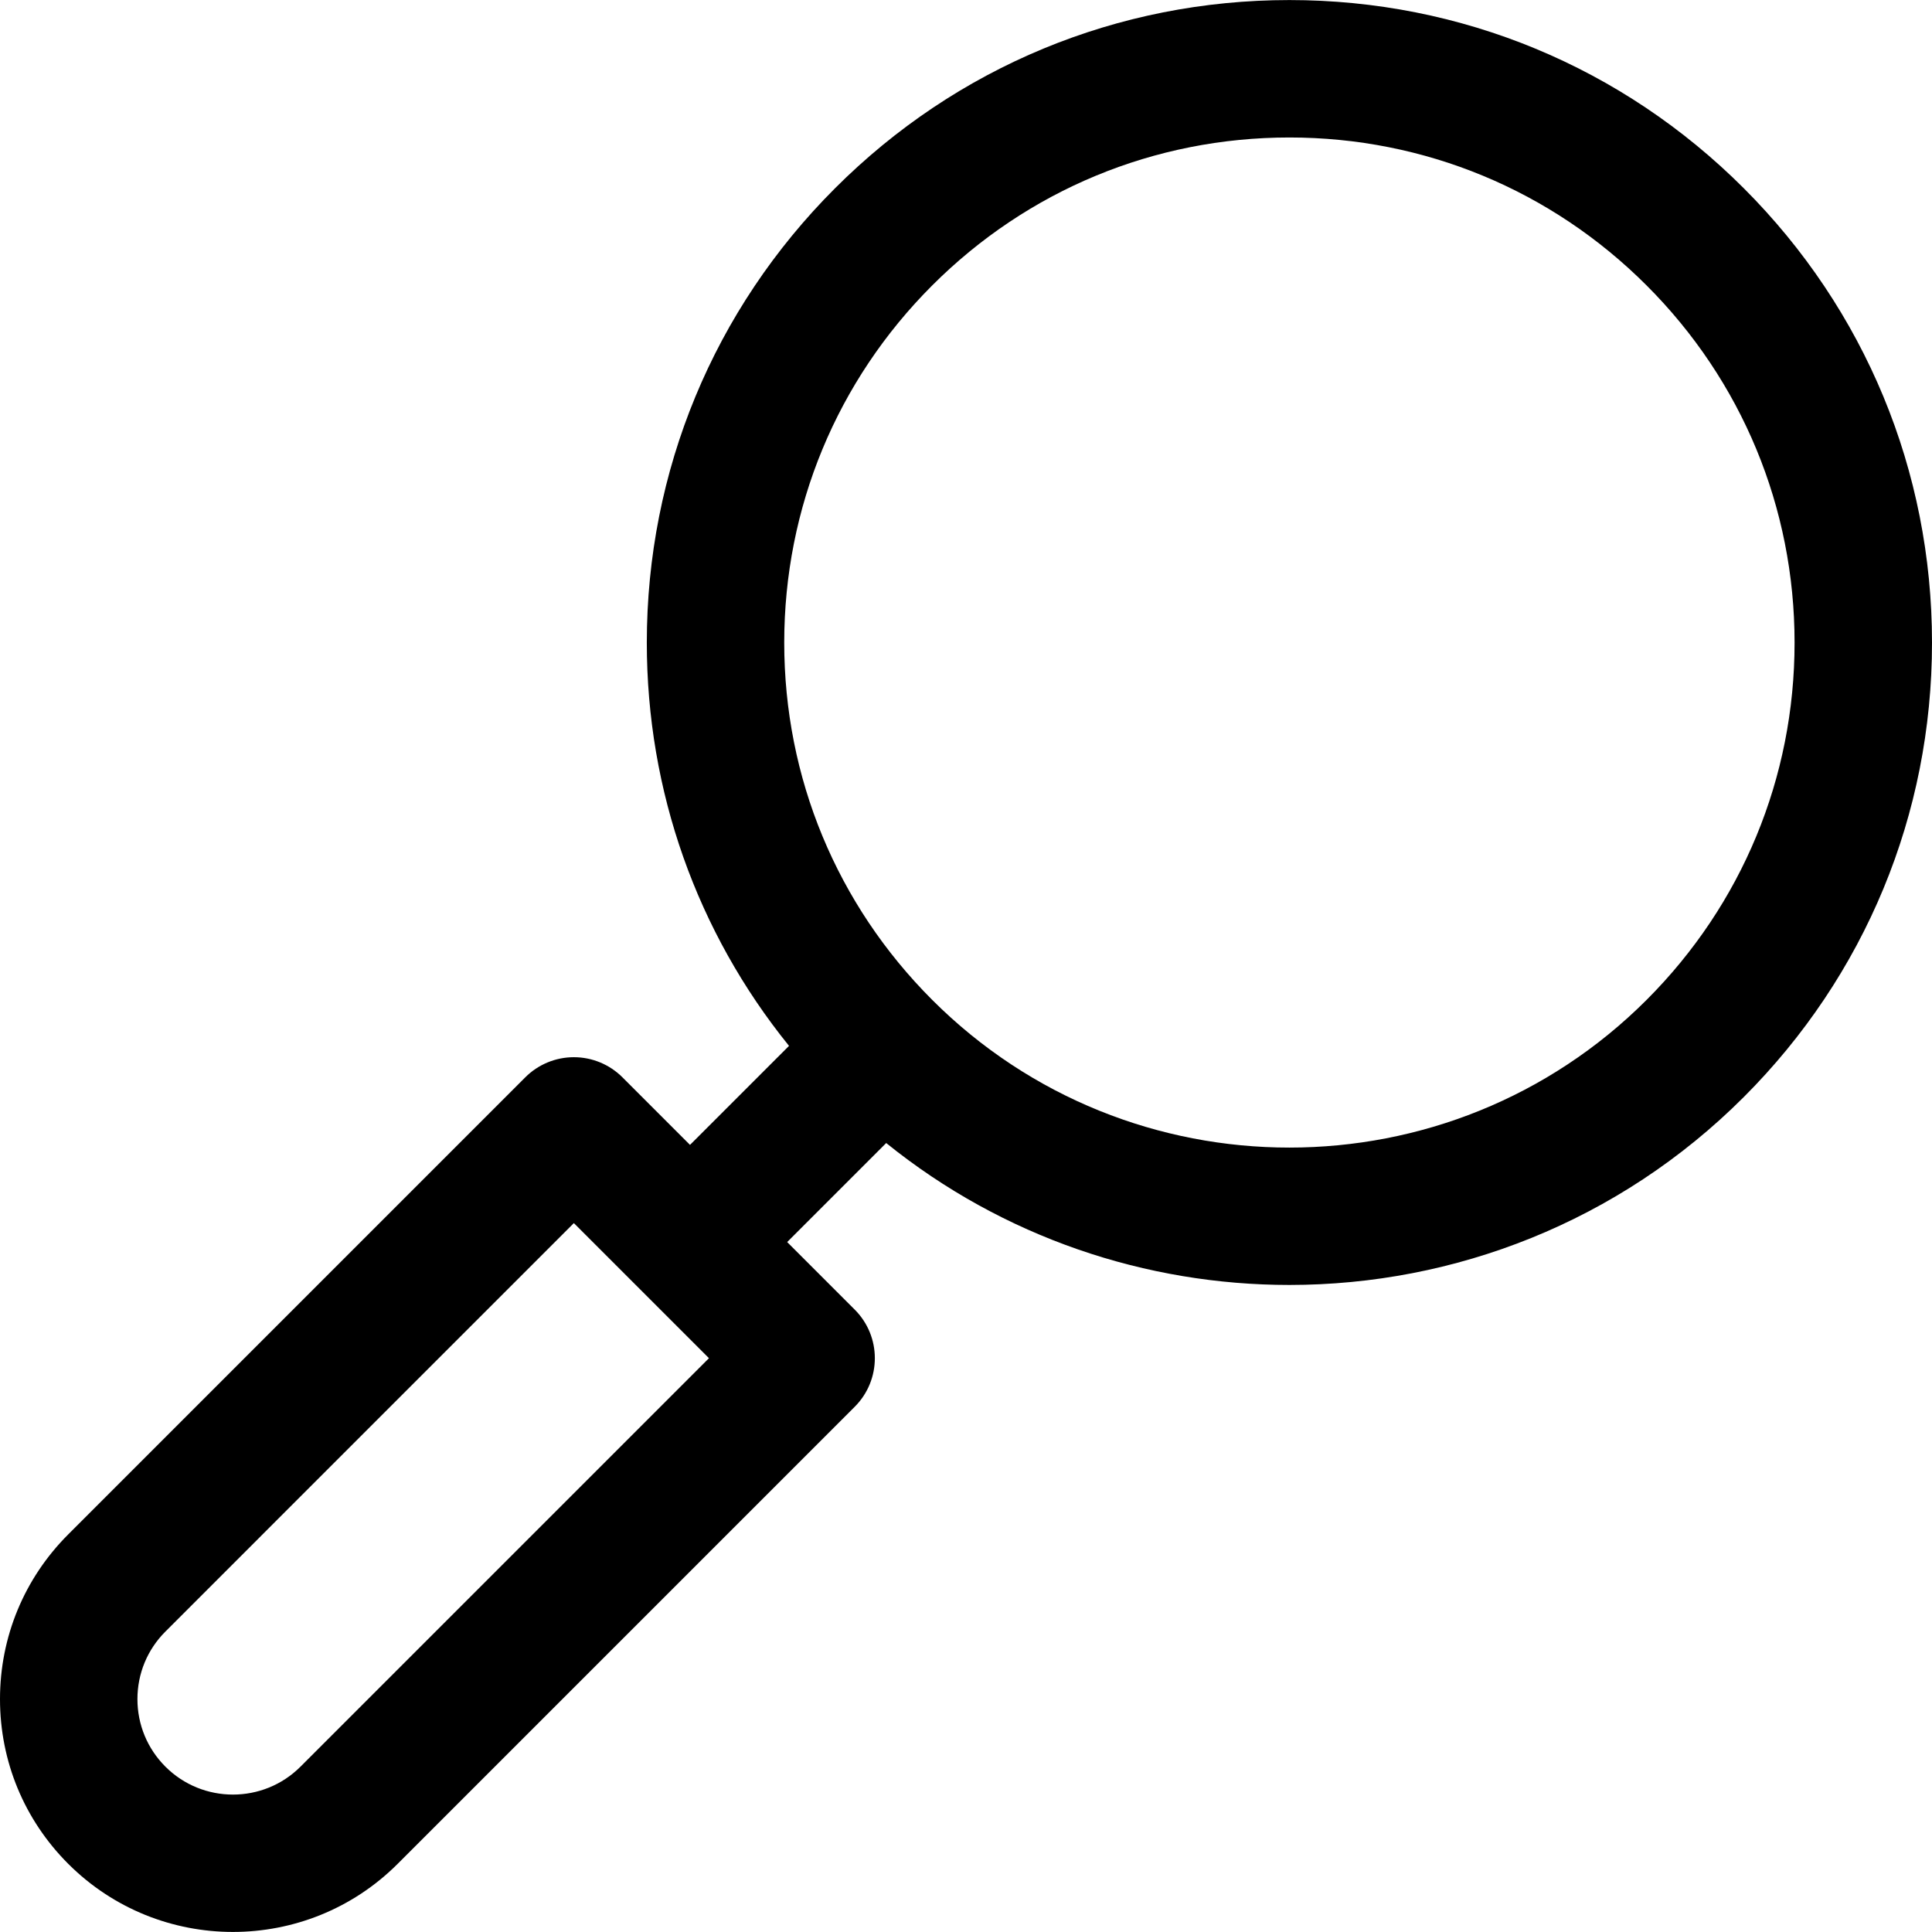
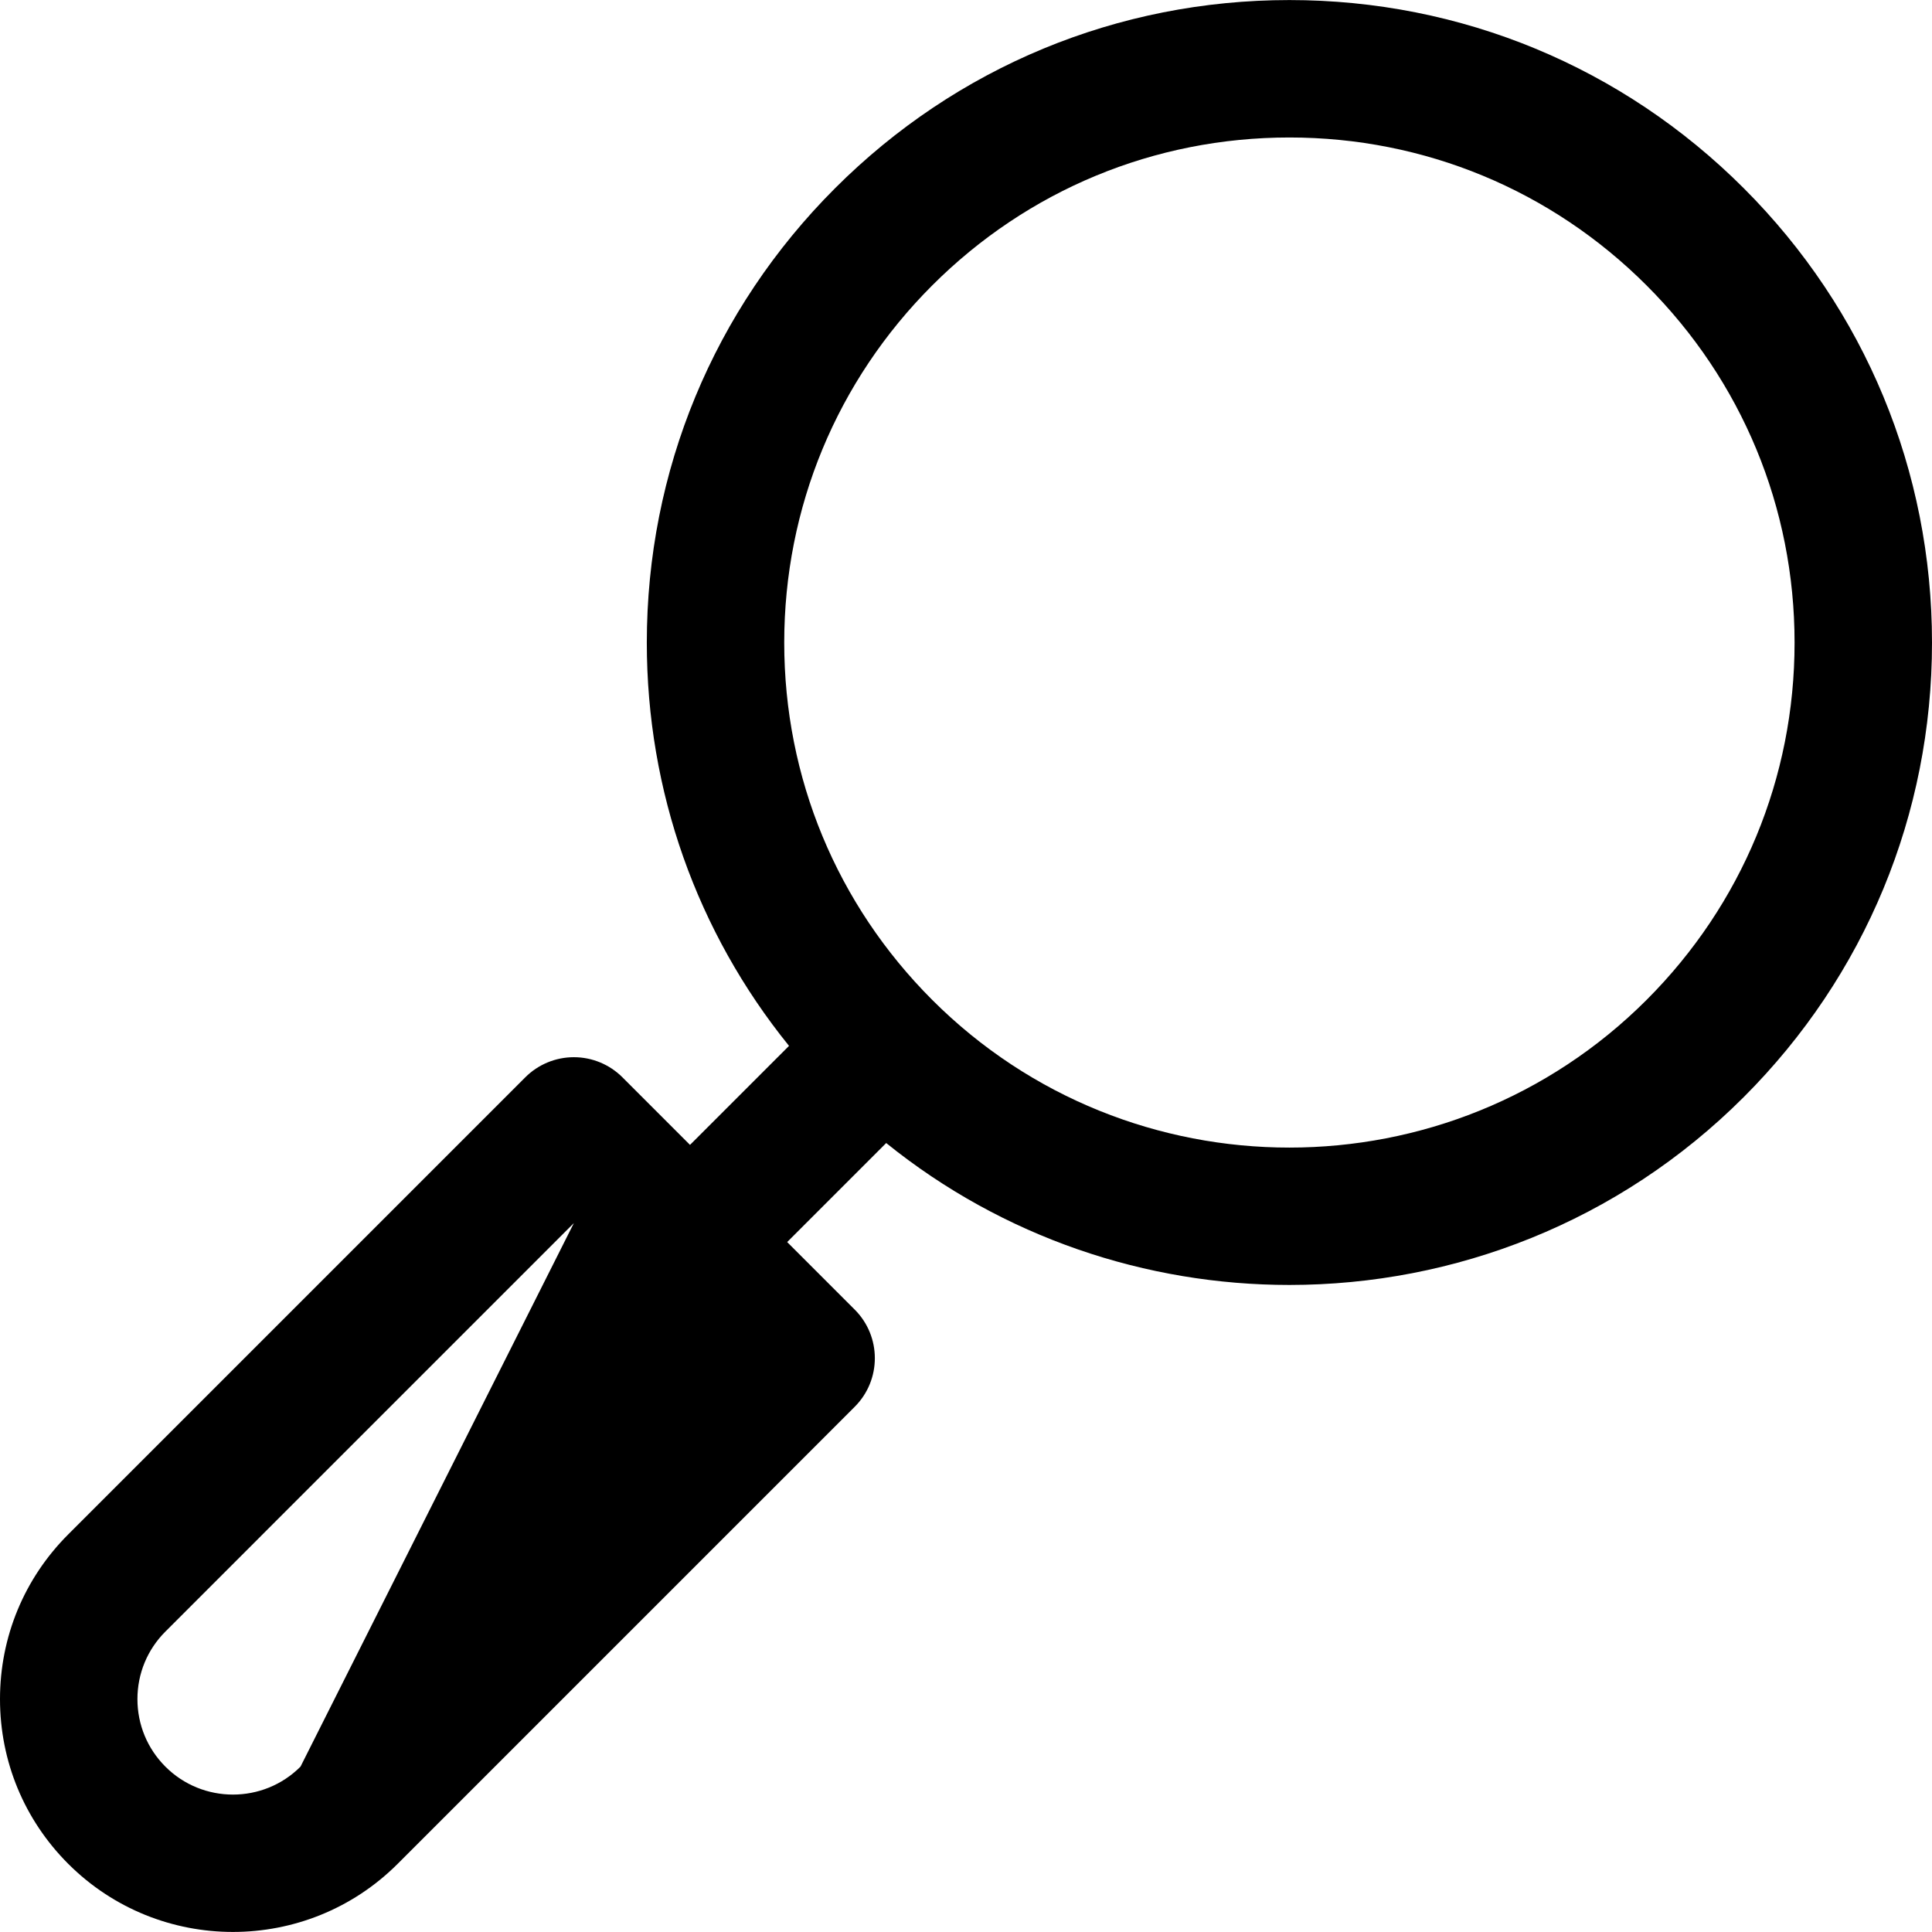
<svg xmlns="http://www.w3.org/2000/svg" fill="#000000" height="800px" width="800px" version="1.1" id="Layer_1" viewBox="0 0 511.999 511.999" xml:space="preserve">
  <g>
    <g>
-       <path d="M462.122,49.892C429.957,17.727,387.193,0.014,341.705,0.014c-45.488,0-88.253,17.713-120.416,49.878    c-32.165,32.164-49.878,74.929-49.878,120.416c0,39.36,13.273,76.677,37.686,106.857l-26.239,26.239l-17.902-17.902    c-3.415-3.415-8.046-5.334-12.876-5.334c-4.831,0-9.461,1.918-12.876,5.334L18.083,406.626C6.422,418.286,0,433.789,0,450.28    c0,16.49,6.422,31.992,18.081,43.653c12.036,12.036,27.844,18.052,43.653,18.052c15.809,0,31.617-6.018,43.653-18.052    l121.122-121.122c7.112-7.11,7.112-18.641,0-25.753l-17.9-17.9l26.244-26.244c31.065,25.069,68.956,37.612,106.851,37.612    c43.608,0,87.217-16.6,120.417-49.799c32.165-32.165,49.878-74.93,49.878-120.416C512,124.821,494.287,82.056,462.122,49.892z     M79.635,468.18c-9.87,9.869-25.93,9.869-35.801,0c-4.781-4.783-7.414-11.14-7.414-17.9c0-6.762,2.633-13.12,7.414-17.9    l108.245-108.246l35.801,35.801L79.635,468.18z M436.369,264.975c-52.197,52.197-137.13,52.197-189.329,0    c-25.285-25.288-39.211-58.906-39.211-94.665s13.926-69.379,39.211-94.665c25.286-25.285,58.904-39.211,94.665-39.211    c35.76,0,69.378,13.926,94.664,39.211s39.211,58.904,39.211,94.665S461.654,239.687,436.369,264.975z" />
+       <path d="M462.122,49.892C429.957,17.727,387.193,0.014,341.705,0.014c-45.488,0-88.253,17.713-120.416,49.878    c-32.165,32.164-49.878,74.929-49.878,120.416c0,39.36,13.273,76.677,37.686,106.857l-26.239,26.239l-17.902-17.902    c-3.415-3.415-8.046-5.334-12.876-5.334c-4.831,0-9.461,1.918-12.876,5.334L18.083,406.626C6.422,418.286,0,433.789,0,450.28    c0,16.49,6.422,31.992,18.081,43.653c12.036,12.036,27.844,18.052,43.653,18.052c15.809,0,31.617-6.018,43.653-18.052    l121.122-121.122c7.112-7.11,7.112-18.641,0-25.753l-17.9-17.9l26.244-26.244c31.065,25.069,68.956,37.612,106.851,37.612    c43.608,0,87.217-16.6,120.417-49.799c32.165-32.165,49.878-74.93,49.878-120.416C512,124.821,494.287,82.056,462.122,49.892z     M79.635,468.18c-9.87,9.869-25.93,9.869-35.801,0c-4.781-4.783-7.414-11.14-7.414-17.9c0-6.762,2.633-13.12,7.414-17.9    l108.245-108.246L79.635,468.18z M436.369,264.975c-52.197,52.197-137.13,52.197-189.329,0    c-25.285-25.288-39.211-58.906-39.211-94.665s13.926-69.379,39.211-94.665c25.286-25.285,58.904-39.211,94.665-39.211    c35.76,0,69.378,13.926,94.664,39.211s39.211,58.904,39.211,94.665S461.654,239.687,436.369,264.975z" />
    </g>
  </g>
</svg>